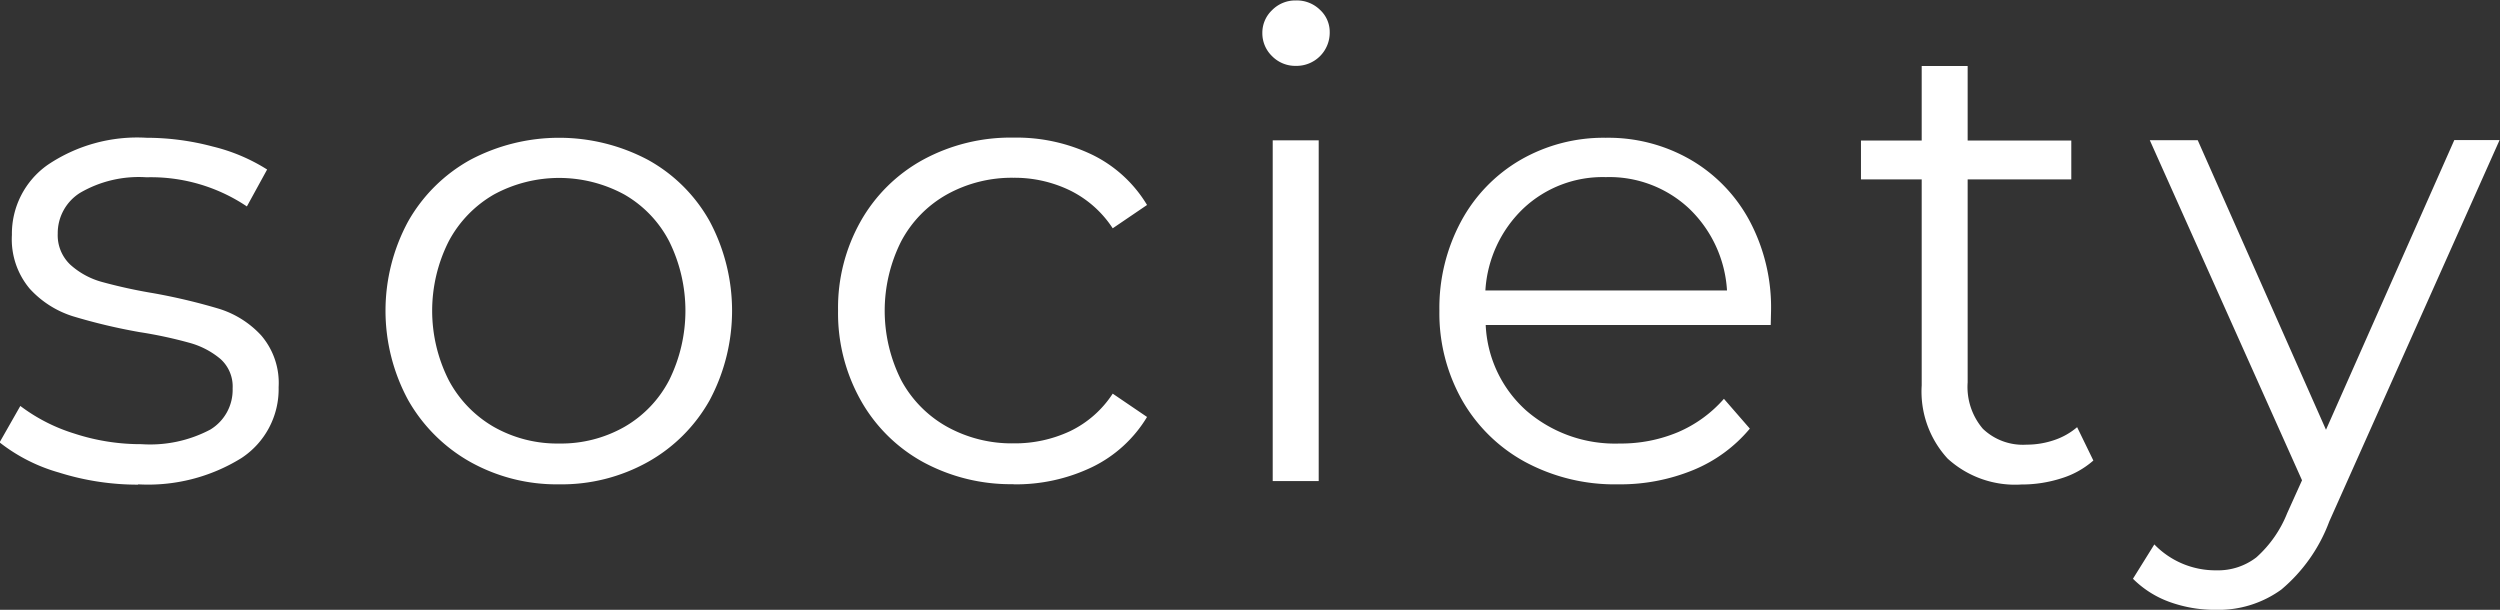
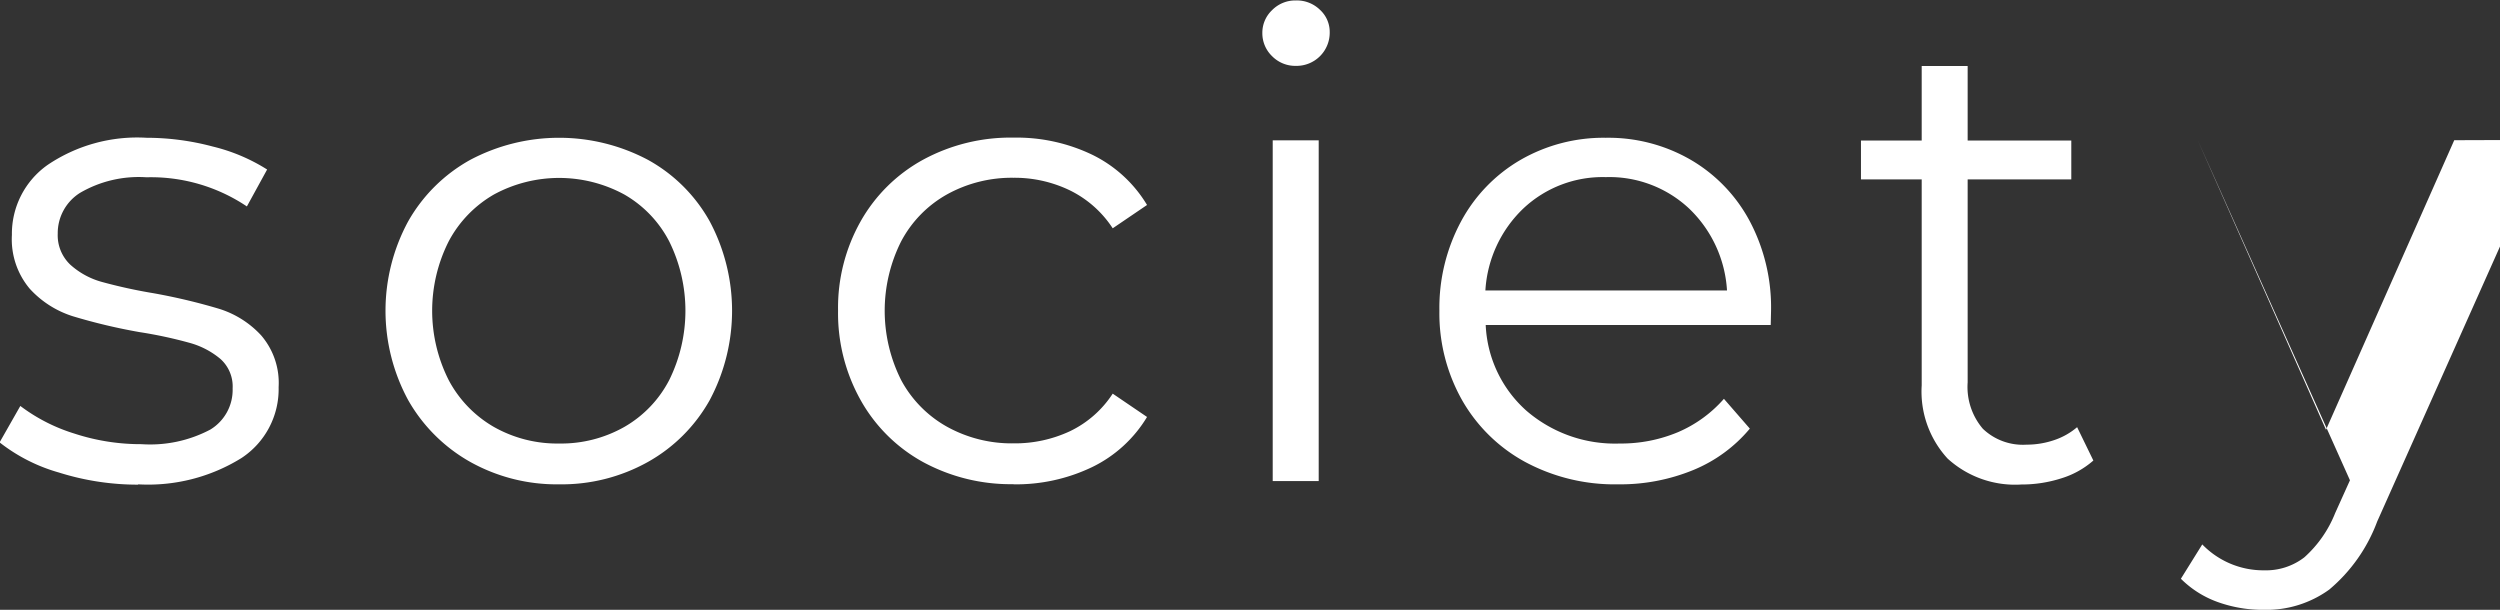
<svg xmlns="http://www.w3.org/2000/svg" width="61.75" height="15.062" viewBox="0 0 61.75 15.062">
  <rect x="0" y="0" width="61.75" height="15.062" fill="#333333" stroke="none" />
  <defs>
    <style>
      .cls-1 {
        fill: #fff;
        fill-rule: evenodd;
      }
    </style>
  </defs>
-   <path id="kv_society_eng.svg" class="cls-1" d="M319.754,263.932a4.373,4.373,0,0,0,2.552-.648,2.036,2.036,0,0,0,.92-1.752,1.8,1.8,0,0,0-.432-1.28,2.37,2.37,0,0,0-1.04-.656,14.705,14.705,0,0,0-1.616-.384,12.685,12.685,0,0,1-1.28-.28,1.925,1.925,0,0,1-.776-0.424,1,1,0,0,1-.312-0.768,1.176,1.176,0,0,1,.552-1.008,2.877,2.877,0,0,1,1.64-.384,4.247,4.247,0,0,1,2.48.72l0.5-.912a4.482,4.482,0,0,0-1.344-.568,6.354,6.354,0,0,0-1.632-.216,3.953,3.953,0,0,0-2.448.672,2.08,2.08,0,0,0-.88,1.728,1.894,1.894,0,0,0,.44,1.328,2.426,2.426,0,0,0,1.064.68,14.176,14.176,0,0,0,1.648.392,10.792,10.792,0,0,1,1.232.264,2.015,2.015,0,0,1,.768.4,0.912,0.912,0,0,1,.3.728,1.146,1.146,0,0,1-.552,1.016,3.178,3.178,0,0,1-1.7.36,5.274,5.274,0,0,1-1.664-.264,4.322,4.322,0,0,1-1.328-.68l-0.512.9a4.239,4.239,0,0,0,1.464.744,6.47,6.47,0,0,0,1.96.3h0Zm10.4,0a4.371,4.371,0,0,0,2.192-.552,3.971,3.971,0,0,0,1.528-1.528,4.692,4.692,0,0,0,0-4.416,3.9,3.9,0,0,0-1.528-1.52,4.688,4.688,0,0,0-4.384,0,3.971,3.971,0,0,0-1.536,1.52,4.633,4.633,0,0,0,0,4.416,4.039,4.039,0,0,0,1.536,1.528,4.377,4.377,0,0,0,2.192.552h0Zm0-1.008a3.177,3.177,0,0,1-1.608-.408,2.9,2.9,0,0,1-1.12-1.16,3.8,3.8,0,0,1,0-3.424,2.9,2.9,0,0,1,1.12-1.16,3.373,3.373,0,0,1,3.216,0,2.834,2.834,0,0,1,1.112,1.16,3.864,3.864,0,0,1,0,3.424,2.84,2.84,0,0,1-1.112,1.16,3.172,3.172,0,0,1-1.608.408h0Zm11.226,1.008a4.347,4.347,0,0,0,1.936-.424,3.221,3.221,0,0,0,1.36-1.24l-0.848-.576a2.6,2.6,0,0,1-1.056.928,3.214,3.214,0,0,1-1.392.3,3.3,3.3,0,0,1-1.64-.408,2.876,2.876,0,0,1-1.136-1.152,3.813,3.813,0,0,1,0-3.432,2.859,2.859,0,0,1,1.136-1.16,3.3,3.3,0,0,1,1.64-.408,3.136,3.136,0,0,1,1.392.312,2.662,2.662,0,0,1,1.056.936l0.848-.576a3.23,3.23,0,0,0-1.352-1.24,4.319,4.319,0,0,0-1.944-.424,4.532,4.532,0,0,0-2.232.544,3.944,3.944,0,0,0-1.544,1.52,4.346,4.346,0,0,0-.56,2.208,4.394,4.394,0,0,0,.56,2.216,3.938,3.938,0,0,0,1.544,1.528,4.543,4.543,0,0,0,2.232.544h0Zm6.4-.08h1.136v-8.416h-1.136v8.416Zm0.576-10.256a0.82,0.82,0,0,0,.832-0.832,0.74,0.74,0,0,0-.24-0.552,0.817,0.817,0,0,0-.592-0.232,0.805,0.805,0,0,0-.592.24,0.766,0.766,0,0,0-.24.56,0.786,0.786,0,0,0,.24.576,0.805,0.805,0,0,0,.592.24h0Zm11.733,6.048a4.552,4.552,0,0,0-.528-2.216,3.845,3.845,0,0,0-1.456-1.512,4.063,4.063,0,0,0-2.1-.544,4.106,4.106,0,0,0-2.1.544,3.872,3.872,0,0,0-1.472,1.52,4.51,4.51,0,0,0-.536,2.208,4.361,4.361,0,0,0,.56,2.208,3.98,3.98,0,0,0,1.56,1.528,4.673,4.673,0,0,0,2.3.552,4.747,4.747,0,0,0,1.848-.352,3.6,3.6,0,0,0,1.4-1.024l-0.64-.736a3.16,3.16,0,0,1-1.136.824,3.64,3.64,0,0,1-1.44.28,3.349,3.349,0,0,1-2.3-.808,3.01,3.01,0,0,1-1.008-2.12h7.04Zm-4.08-3.3a2.88,2.88,0,0,1,2.056.776,3.05,3.05,0,0,1,.936,2.024h-5.968a3.05,3.05,0,0,1,.936-2.024,2.858,2.858,0,0,1,2.04-.776h0Zm11.64,6.176a1.7,1.7,0,0,1-.568.32,2.108,2.108,0,0,1-.68.112,1.429,1.429,0,0,1-1.08-.392,1.59,1.59,0,0,1-.376-1.144V256.4h2.56v-0.96h-2.56V253.6H363.81v1.84h-1.5v0.96h1.5v5.088a2.445,2.445,0,0,0,.64,1.808,2.471,2.471,0,0,0,1.824.64,3.2,3.2,0,0,0,.984-0.152,2.155,2.155,0,0,0,.792-0.44Zm9.315-7.088-3.168,7.152-3.168-7.152h-1.184l3.76,8.4-0.368.816a2.9,2.9,0,0,1-.76,1.088,1.548,1.548,0,0,1-.984.32,2.1,2.1,0,0,1-1.536-.64l-0.528.848a2.462,2.462,0,0,0,.912.576,3.3,3.3,0,0,0,1.136.192,2.648,2.648,0,0,0,1.616-.5,4.024,4.024,0,0,0,1.184-1.68l4.208-9.424h-1.12Z" transform="translate(-316.344 -251.969)" />
+   <path id="kv_society_eng.svg" class="cls-1" d="M319.754,263.932a4.373,4.373,0,0,0,2.552-.648,2.036,2.036,0,0,0,.92-1.752,1.8,1.8,0,0,0-.432-1.28,2.37,2.37,0,0,0-1.04-.656,14.705,14.705,0,0,0-1.616-.384,12.685,12.685,0,0,1-1.28-.28,1.925,1.925,0,0,1-.776-0.424,1,1,0,0,1-.312-0.768,1.176,1.176,0,0,1,.552-1.008,2.877,2.877,0,0,1,1.64-.384,4.247,4.247,0,0,1,2.48.72l0.5-.912a4.482,4.482,0,0,0-1.344-.568,6.354,6.354,0,0,0-1.632-.216,3.953,3.953,0,0,0-2.448.672,2.08,2.08,0,0,0-.88,1.728,1.894,1.894,0,0,0,.44,1.328,2.426,2.426,0,0,0,1.064.68,14.176,14.176,0,0,0,1.648.392,10.792,10.792,0,0,1,1.232.264,2.015,2.015,0,0,1,.768.4,0.912,0.912,0,0,1,.3.728,1.146,1.146,0,0,1-.552,1.016,3.178,3.178,0,0,1-1.7.36,5.274,5.274,0,0,1-1.664-.264,4.322,4.322,0,0,1-1.328-.68l-0.512.9a4.239,4.239,0,0,0,1.464.744,6.47,6.47,0,0,0,1.96.3h0Zm10.4,0a4.371,4.371,0,0,0,2.192-.552,3.971,3.971,0,0,0,1.528-1.528,4.692,4.692,0,0,0,0-4.416,3.9,3.9,0,0,0-1.528-1.52,4.688,4.688,0,0,0-4.384,0,3.971,3.971,0,0,0-1.536,1.52,4.633,4.633,0,0,0,0,4.416,4.039,4.039,0,0,0,1.536,1.528,4.377,4.377,0,0,0,2.192.552h0Zm0-1.008a3.177,3.177,0,0,1-1.608-.408,2.9,2.9,0,0,1-1.12-1.16,3.8,3.8,0,0,1,0-3.424,2.9,2.9,0,0,1,1.12-1.16,3.373,3.373,0,0,1,3.216,0,2.834,2.834,0,0,1,1.112,1.16,3.864,3.864,0,0,1,0,3.424,2.84,2.84,0,0,1-1.112,1.16,3.172,3.172,0,0,1-1.608.408h0Zm11.226,1.008a4.347,4.347,0,0,0,1.936-.424,3.221,3.221,0,0,0,1.36-1.24l-0.848-.576a2.6,2.6,0,0,1-1.056.928,3.214,3.214,0,0,1-1.392.3,3.3,3.3,0,0,1-1.64-.408,2.876,2.876,0,0,1-1.136-1.152,3.813,3.813,0,0,1,0-3.432,2.859,2.859,0,0,1,1.136-1.16,3.3,3.3,0,0,1,1.64-.408,3.136,3.136,0,0,1,1.392.312,2.662,2.662,0,0,1,1.056.936l0.848-.576a3.23,3.23,0,0,0-1.352-1.24,4.319,4.319,0,0,0-1.944-.424,4.532,4.532,0,0,0-2.232.544,3.944,3.944,0,0,0-1.544,1.52,4.346,4.346,0,0,0-.56,2.208,4.394,4.394,0,0,0,.56,2.216,3.938,3.938,0,0,0,1.544,1.528,4.543,4.543,0,0,0,2.232.544h0Zm6.4-.08h1.136v-8.416h-1.136v8.416Zm0.576-10.256a0.82,0.82,0,0,0,.832-0.832,0.74,0.74,0,0,0-.24-0.552,0.817,0.817,0,0,0-.592-0.232,0.805,0.805,0,0,0-.592.24,0.766,0.766,0,0,0-.24.56,0.786,0.786,0,0,0,.24.576,0.805,0.805,0,0,0,.592.24h0Zm11.733,6.048a4.552,4.552,0,0,0-.528-2.216,3.845,3.845,0,0,0-1.456-1.512,4.063,4.063,0,0,0-2.1-.544,4.106,4.106,0,0,0-2.1.544,3.872,3.872,0,0,0-1.472,1.52,4.51,4.51,0,0,0-.536,2.208,4.361,4.361,0,0,0,.56,2.208,3.98,3.98,0,0,0,1.56,1.528,4.673,4.673,0,0,0,2.3.552,4.747,4.747,0,0,0,1.848-.352,3.6,3.6,0,0,0,1.4-1.024l-0.64-.736a3.16,3.16,0,0,1-1.136.824,3.64,3.64,0,0,1-1.44.28,3.349,3.349,0,0,1-2.3-.808,3.01,3.01,0,0,1-1.008-2.12h7.04Zm-4.08-3.3a2.88,2.88,0,0,1,2.056.776,3.05,3.05,0,0,1,.936,2.024h-5.968a3.05,3.05,0,0,1,.936-2.024,2.858,2.858,0,0,1,2.04-.776h0Zm11.64,6.176a1.7,1.7,0,0,1-.568.32,2.108,2.108,0,0,1-.68.112,1.429,1.429,0,0,1-1.08-.392,1.59,1.59,0,0,1-.376-1.144V256.4h2.56v-0.96h-2.56V253.6H363.81v1.84h-1.5v0.96h1.5v5.088a2.445,2.445,0,0,0,.64,1.808,2.471,2.471,0,0,0,1.824.64,3.2,3.2,0,0,0,.984-0.152,2.155,2.155,0,0,0,.792-0.44Zm9.315-7.088-3.168,7.152-3.168-7.152l3.76,8.4-0.368.816a2.9,2.9,0,0,1-.76,1.088,1.548,1.548,0,0,1-.984.32,2.1,2.1,0,0,1-1.536-.64l-0.528.848a2.462,2.462,0,0,0,.912.576,3.3,3.3,0,0,0,1.136.192,2.648,2.648,0,0,0,1.616-.5,4.024,4.024,0,0,0,1.184-1.68l4.208-9.424h-1.12Z" transform="translate(-316.344 -251.969)" />
</svg>